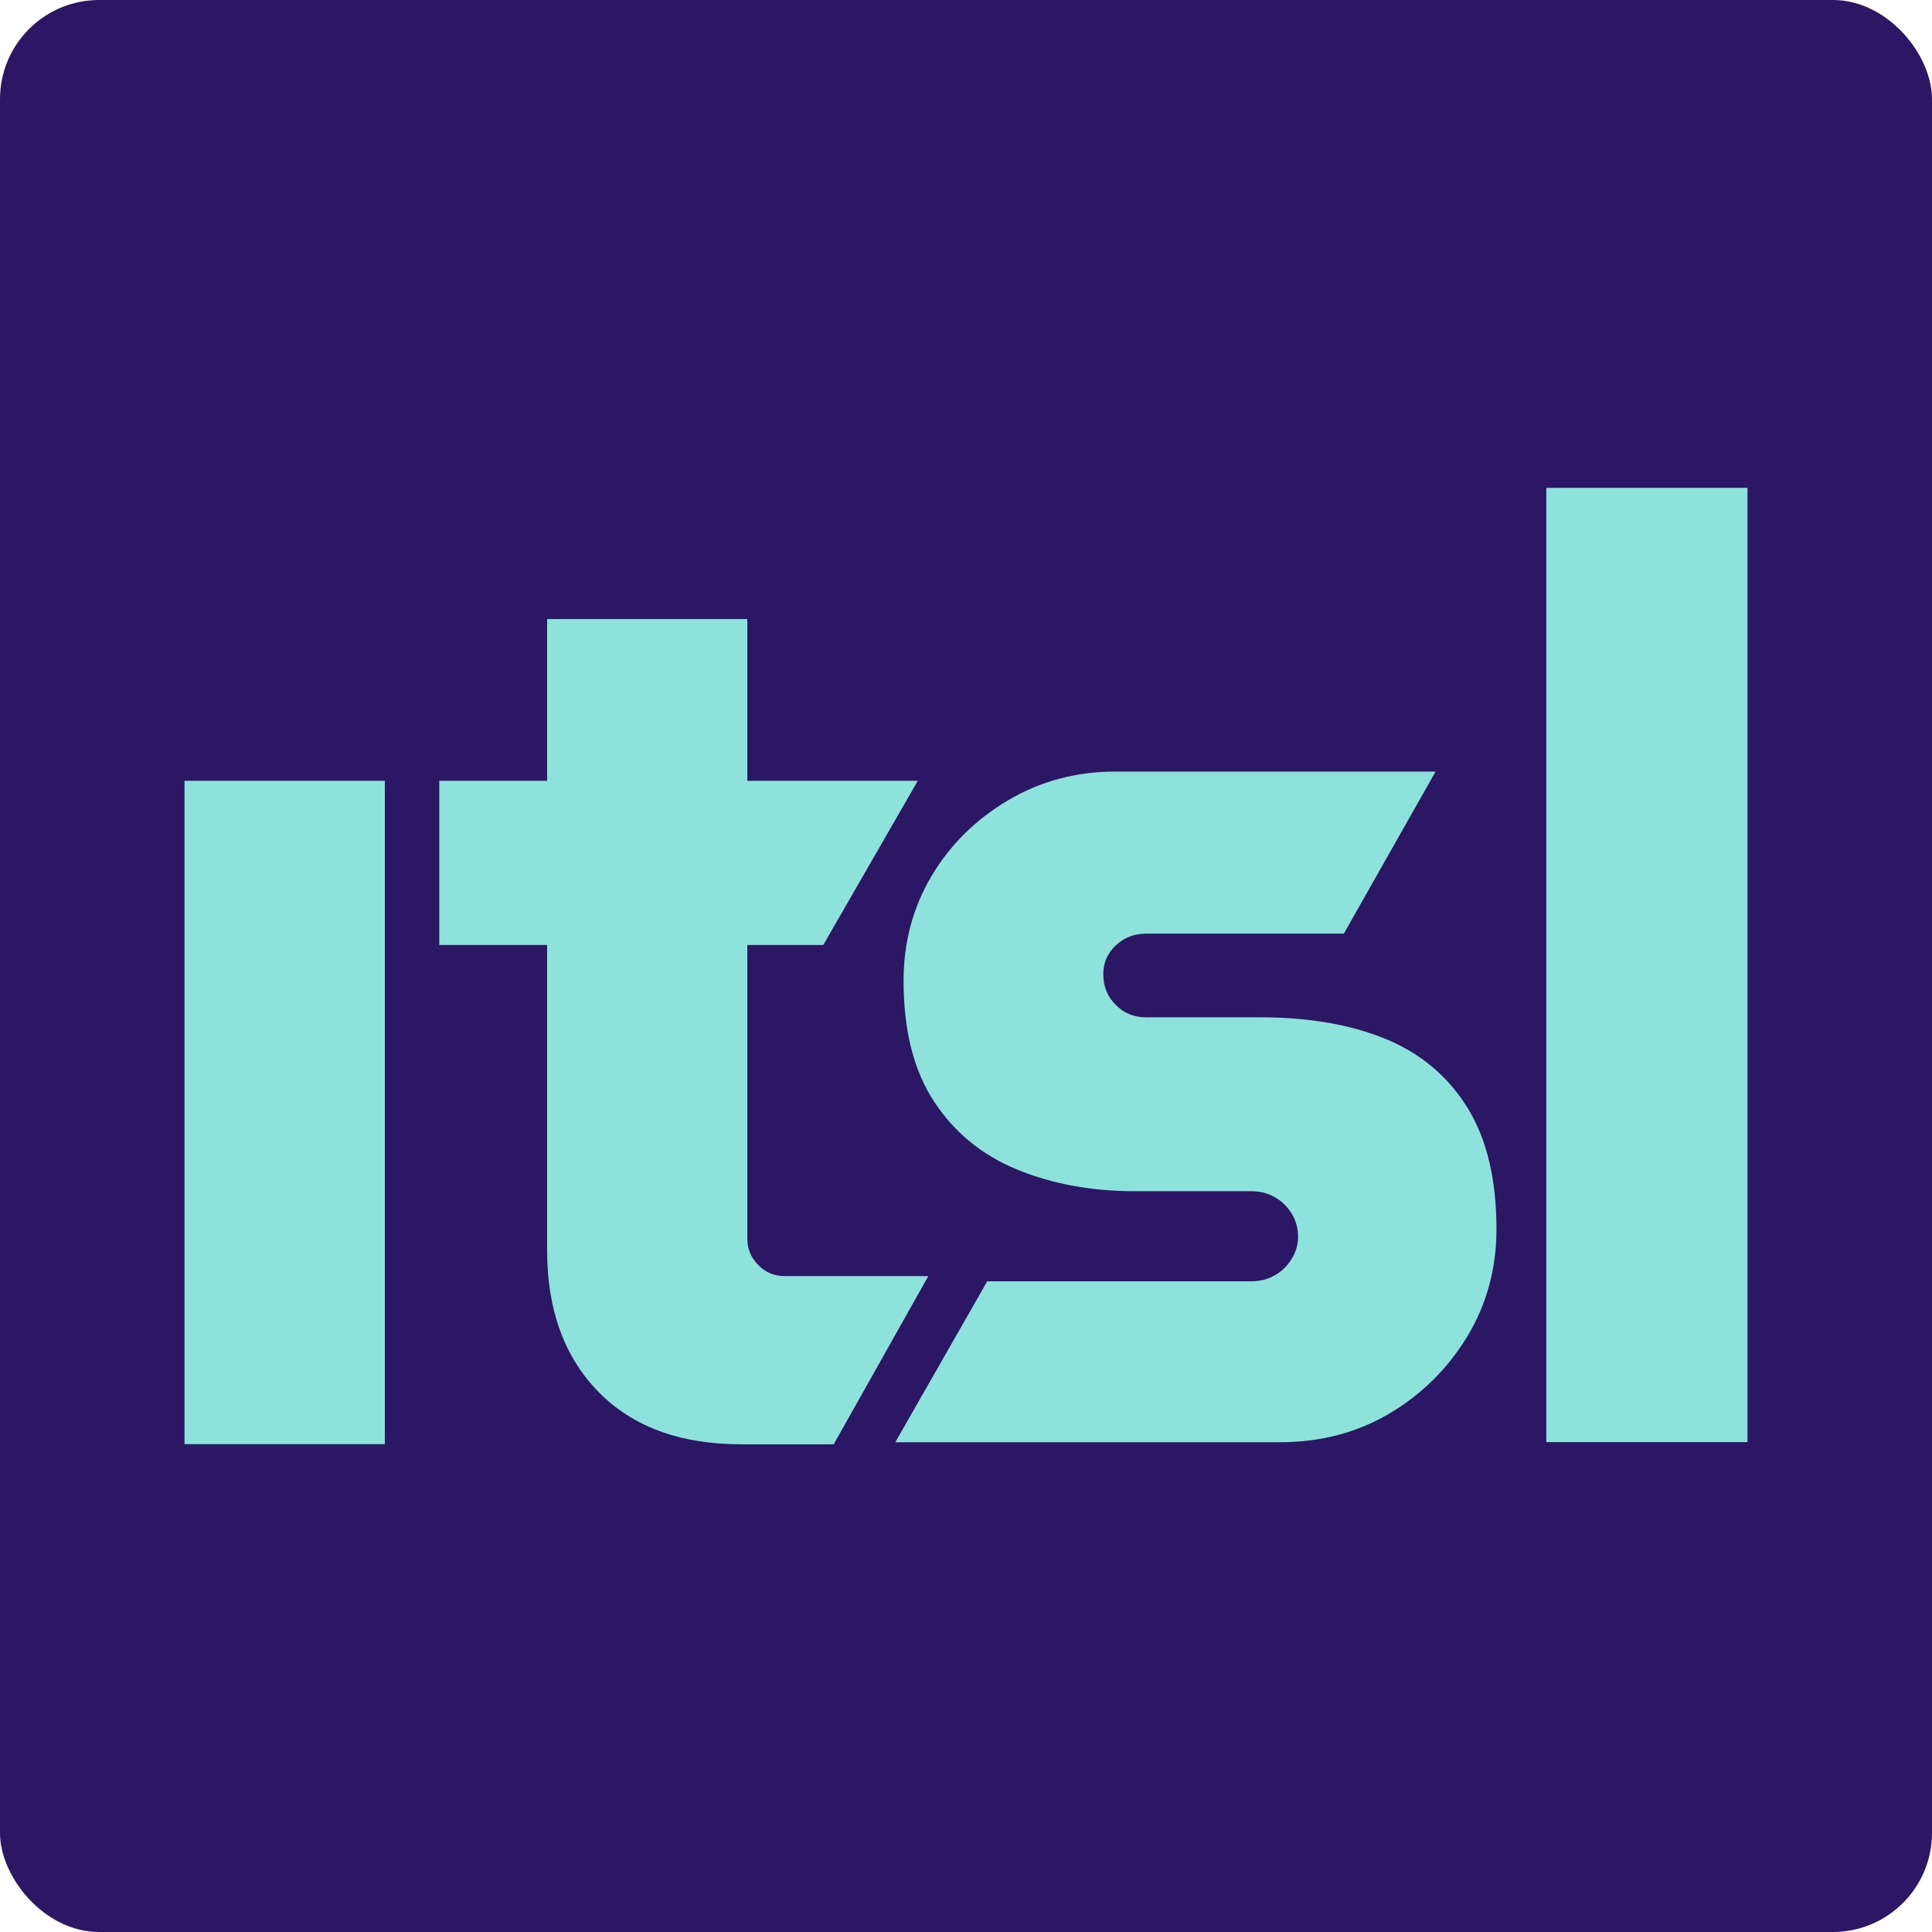
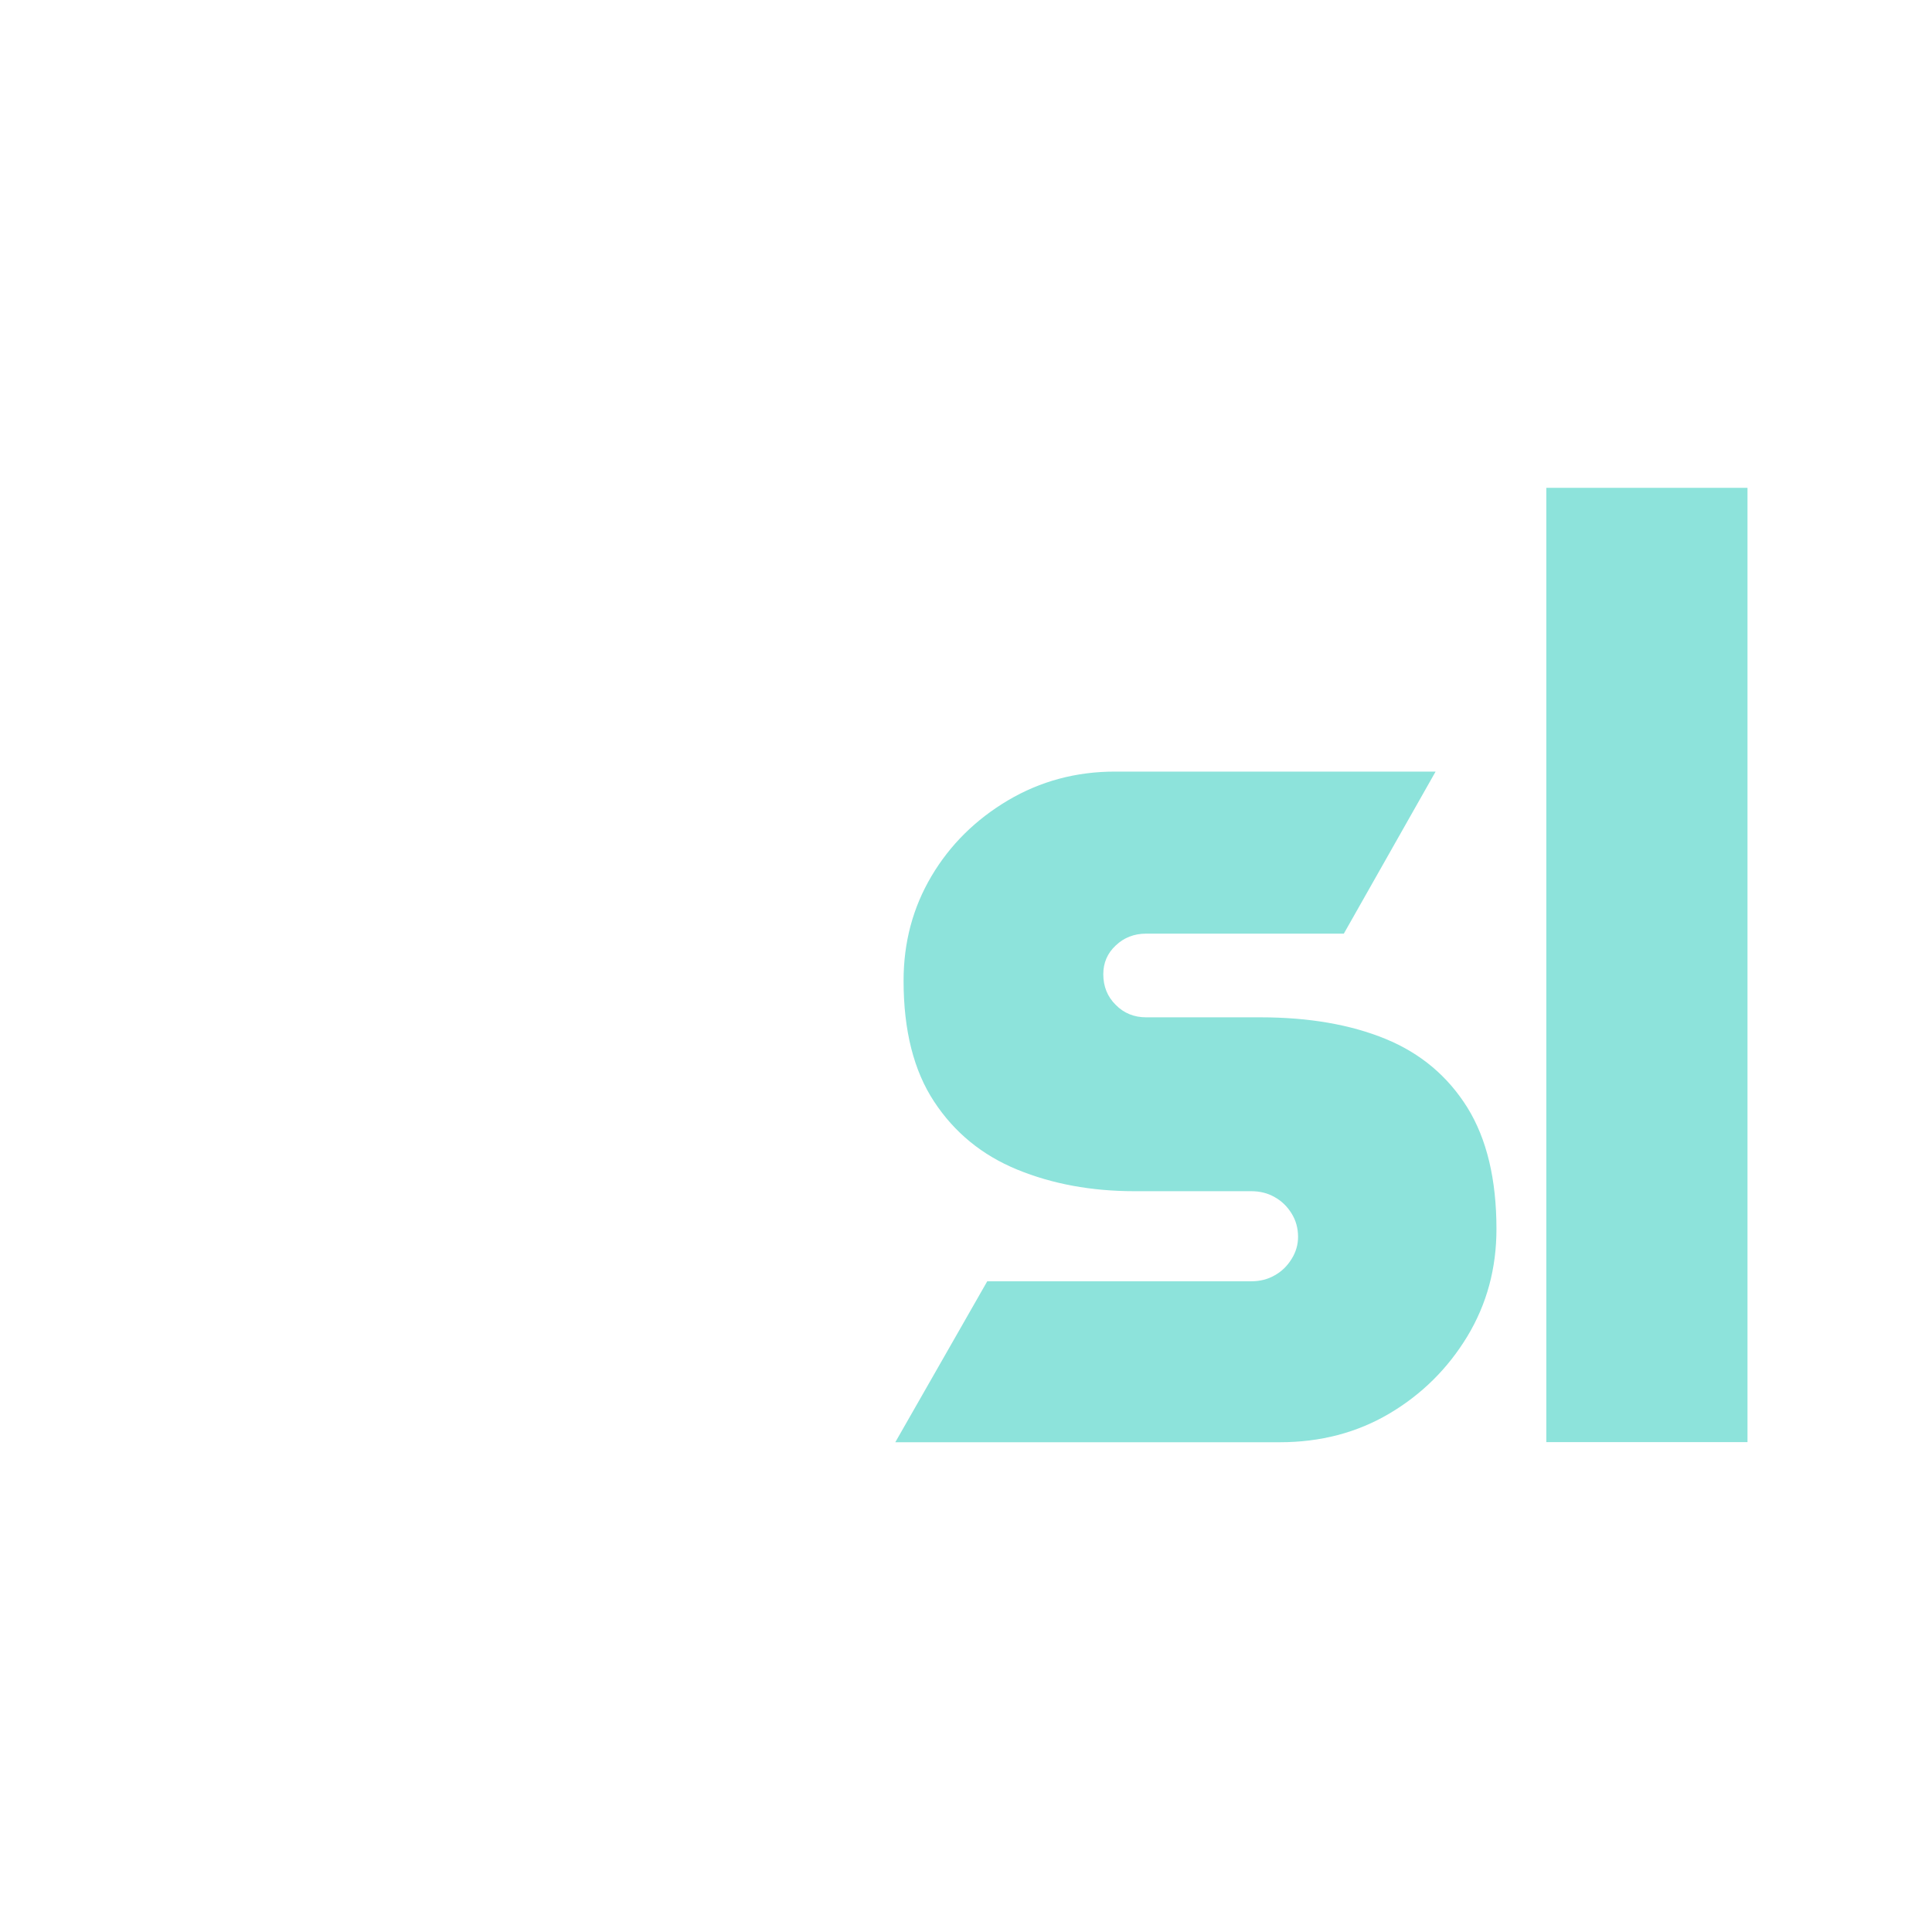
<svg xmlns="http://www.w3.org/2000/svg" width="16" height="16" viewBox="0 0 16 16" fill="none">
-   <rect width="16" height="16" rx="0.821" fill="#2C1765" />
-   <path d="M3.187 11.96V6.466H1.528V11.96H3.187ZM6.905 11.96L7.688 10.568H6.498C6.413 10.568 6.34 10.538 6.28 10.477C6.219 10.416 6.189 10.343 6.189 10.257V5.127H4.531V10.354C4.531 10.847 4.673 11.237 4.956 11.527C5.24 11.816 5.633 11.961 6.137 11.961H6.906L6.905 11.96ZM3.638 6.466V7.826H6.818L7.601 6.466" fill="#8DE3DB" />
  <path d="M7.415 11.943L8.176 10.611H10.363C10.434 10.611 10.499 10.595 10.556 10.562C10.614 10.53 10.66 10.485 10.696 10.427C10.732 10.37 10.75 10.308 10.75 10.243C10.75 10.172 10.732 10.106 10.696 10.049C10.66 9.991 10.614 9.946 10.556 9.914C10.499 9.881 10.434 9.865 10.363 9.865H9.396C9.038 9.865 8.714 9.805 8.424 9.686C8.134 9.567 7.904 9.379 7.736 9.123C7.567 8.867 7.483 8.533 7.483 8.122C7.483 7.804 7.56 7.516 7.714 7.256C7.868 6.996 8.08 6.787 8.348 6.628C8.617 6.469 8.912 6.39 9.234 6.39H11.889L11.129 7.732H9.492C9.392 7.732 9.308 7.765 9.24 7.83C9.171 7.894 9.137 7.974 9.137 8.068C9.137 8.169 9.171 8.254 9.24 8.322C9.308 8.391 9.392 8.425 9.492 8.425H10.438C10.839 8.425 11.185 8.485 11.475 8.604C11.765 8.723 11.99 8.913 12.152 9.172C12.313 9.432 12.393 9.767 12.393 10.179C12.393 10.504 12.313 10.8 12.152 11.067C11.99 11.334 11.775 11.547 11.507 11.706C11.238 11.865 10.935 11.944 10.599 11.944H7.415L7.415 11.943Z" fill="#8DE3DB" />
  <path d="M12.806 11.943V4.04H14.472V11.943H12.806Z" fill="#8DE3DB" />
</svg>